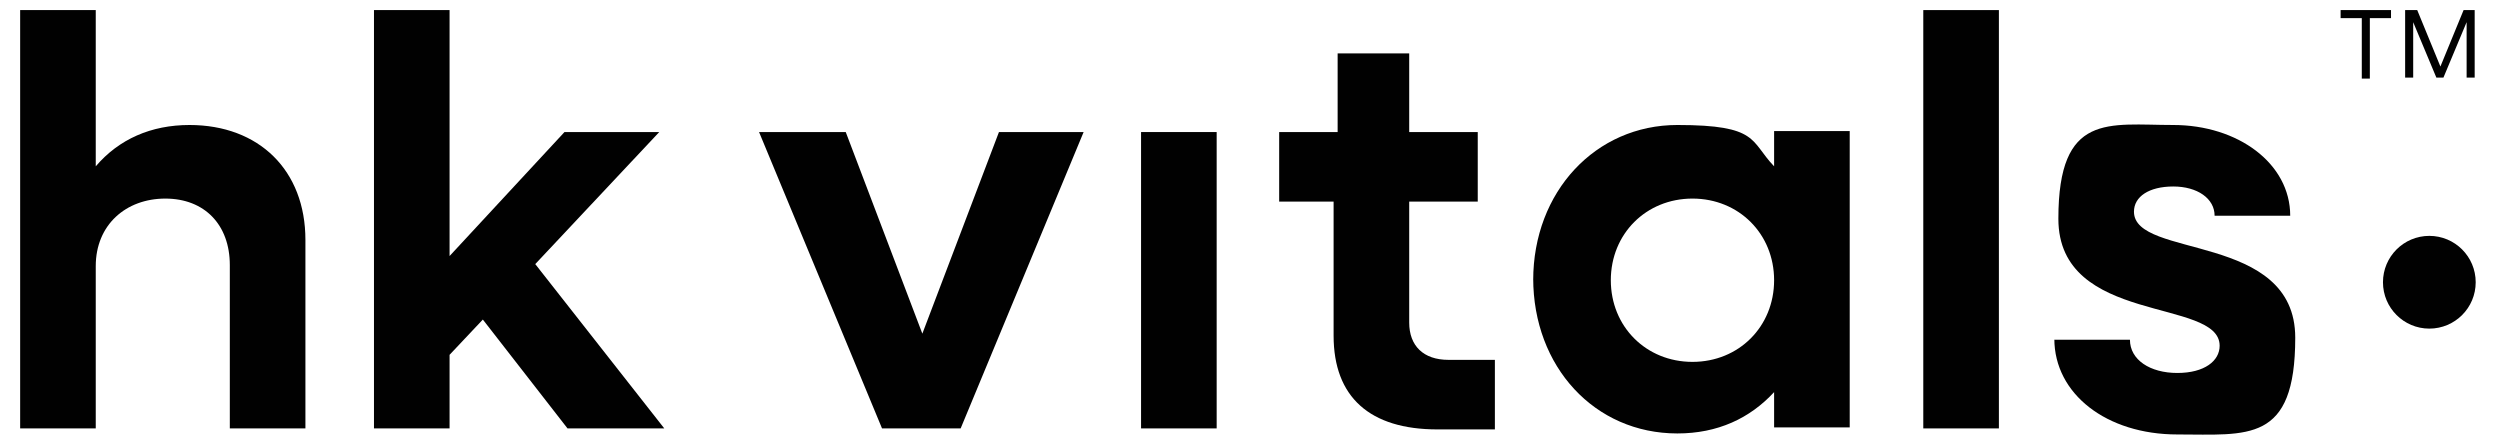
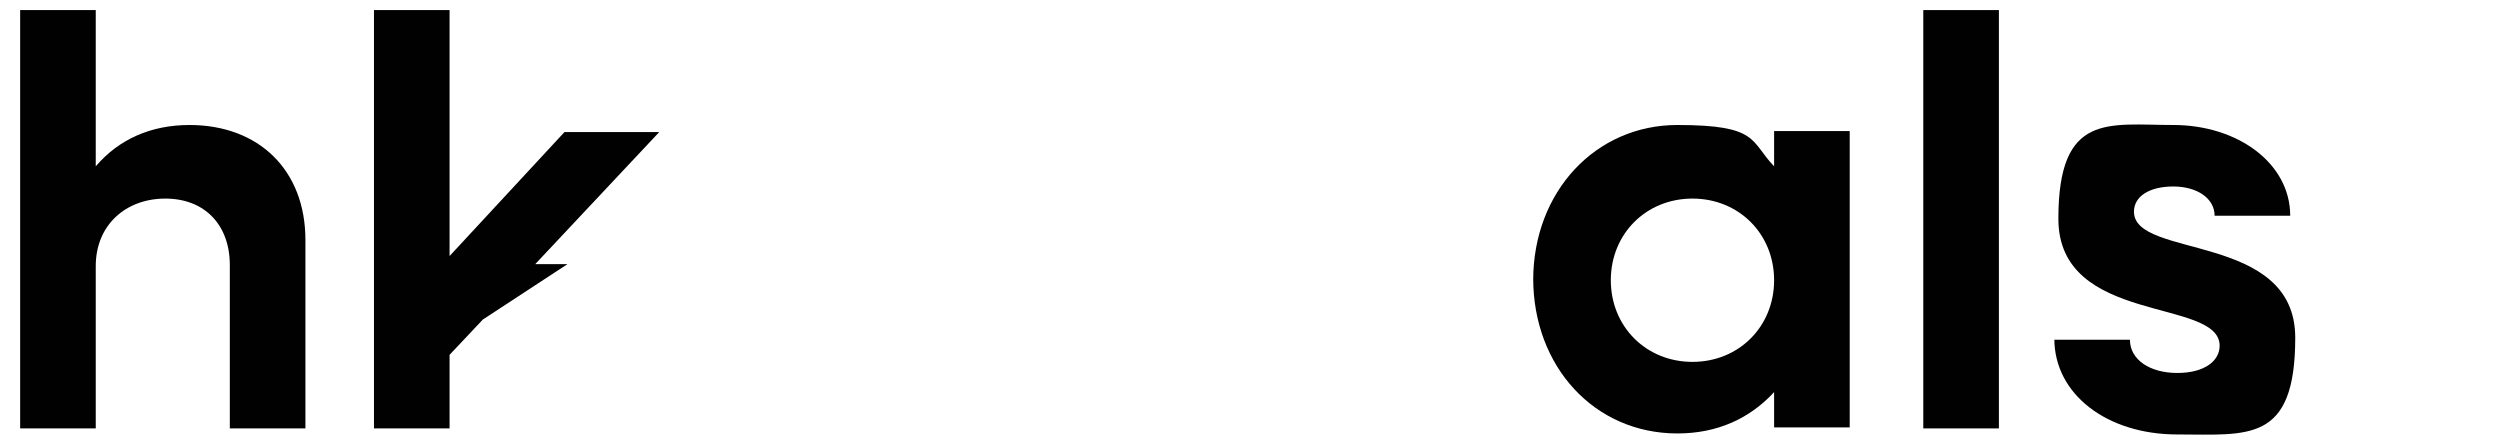
<svg xmlns="http://www.w3.org/2000/svg" width="1939" height="344" viewBox="0 0 1939 344" fill="none">
  <path d="M15.629 7.82H74.265V129.002C92.247 107.893 117.265 96.947 146.974 96.947C200.92 96.947 236.883 132.129 236.883 186.074V332.274H178.247V205.62C178.247 174.347 158.702 154.02 128.211 154.02C97.72 154.02 74.265 174.347 74.265 206.402V332.274H15.629V7.82Z" fill="#010101" />
-   <path d="M290.055 7.82H348.691V198.583L437.818 102.42H511.309L415.146 204.838L515.218 332.274H440.164L374.491 247.838L348.691 275.202V332.274H290.055V7.82Z" fill="#010101" />
-   <path d="M589.501 102.417H655.955L715.373 258.781L774.791 102.417H840.464L745.082 332.272H684.101L588.719 102.417H589.501Z" fill="#010101" />
-   <path d="M885.008 102.417H943.644V332.272H885.008V102.417Z" fill="#010101" />
-   <path d="M1034.34 259.562V156.362H992.125V102.417H1037.47V41.435H1092.98V102.417H1146.14V156.362H1092.98V250.181C1092.98 268.162 1103.92 279.108 1123.47 279.108H1159.43V333.053H1114.87C1062.49 333.053 1034.34 308.035 1034.34 260.344V259.562Z" fill="#010101" />
+   <path d="M290.055 7.82H348.691V198.583L437.818 102.42H511.309L415.146 204.838H440.164L374.491 247.838L348.691 275.202V332.274H290.055V7.82Z" fill="#010101" />
  <path d="M1189.15 217.345C1189.15 148.545 1237.62 96.945 1300.95 96.945C1364.28 96.945 1357.24 109.454 1376 129V101.636H1434.64V331.491H1376V304.127C1357.24 324.454 1332.22 336.182 1300.95 336.182C1236.84 336.182 1189.15 284.582 1189.15 215.782V217.345ZM1376 217.345C1376 181.382 1348.64 154.018 1312.68 154.018C1276.71 154.018 1249.35 181.382 1249.35 217.345C1249.35 253.309 1276.71 280.673 1312.68 280.673C1348.64 280.673 1376 253.309 1376 217.345Z" fill="#010101" />
  <path d="M1491.7 7.82H1550.34V332.274H1491.7V7.82Z" fill="#010101" />
  <path d="M1593.34 263.475H1651.98C1651.98 279.112 1667.61 289.275 1688.72 289.275C1709.83 289.275 1721.56 279.893 1721.56 268.166C1721.56 230.639 1596.47 252.53 1596.47 169.657C1596.47 86.784 1635.56 96.948 1685.59 96.948C1735.63 96.948 1776.29 126.657 1776.29 167.312H1717.65C1717.65 154.021 1704.36 144.639 1685.59 144.639C1666.83 144.639 1655.1 152.457 1655.1 164.184C1655.1 200.93 1780.19 179.821 1780.19 261.912C1780.19 344.003 1743.45 336.966 1688.72 336.966C1633.99 336.966 1593.34 305.693 1593.34 262.693V263.475Z" fill="#010101" />
-   <path d="M1884.19 254.874C1904.06 254.874 1920.15 238.772 1920.15 218.91C1920.15 199.048 1904.06 182.946 1884.19 182.946C1864.33 182.946 1848.23 199.048 1848.23 218.91C1848.23 238.772 1864.33 254.874 1884.19 254.874Z" fill="#010101" />
-   <path d="M1831.8 14.074H1815.38V7.82H1854.47V14.074H1838.05V60.983H1831.8V14.074ZM1866.2 7.82H1874.8L1892.78 51.602L1910.76 7.82H1919.36V60.202H1913.11V17.202L1895.12 60.202H1889.65L1871.67 17.202V60.202H1865.42V7.82H1866.2Z" fill="#010101" />
</svg>